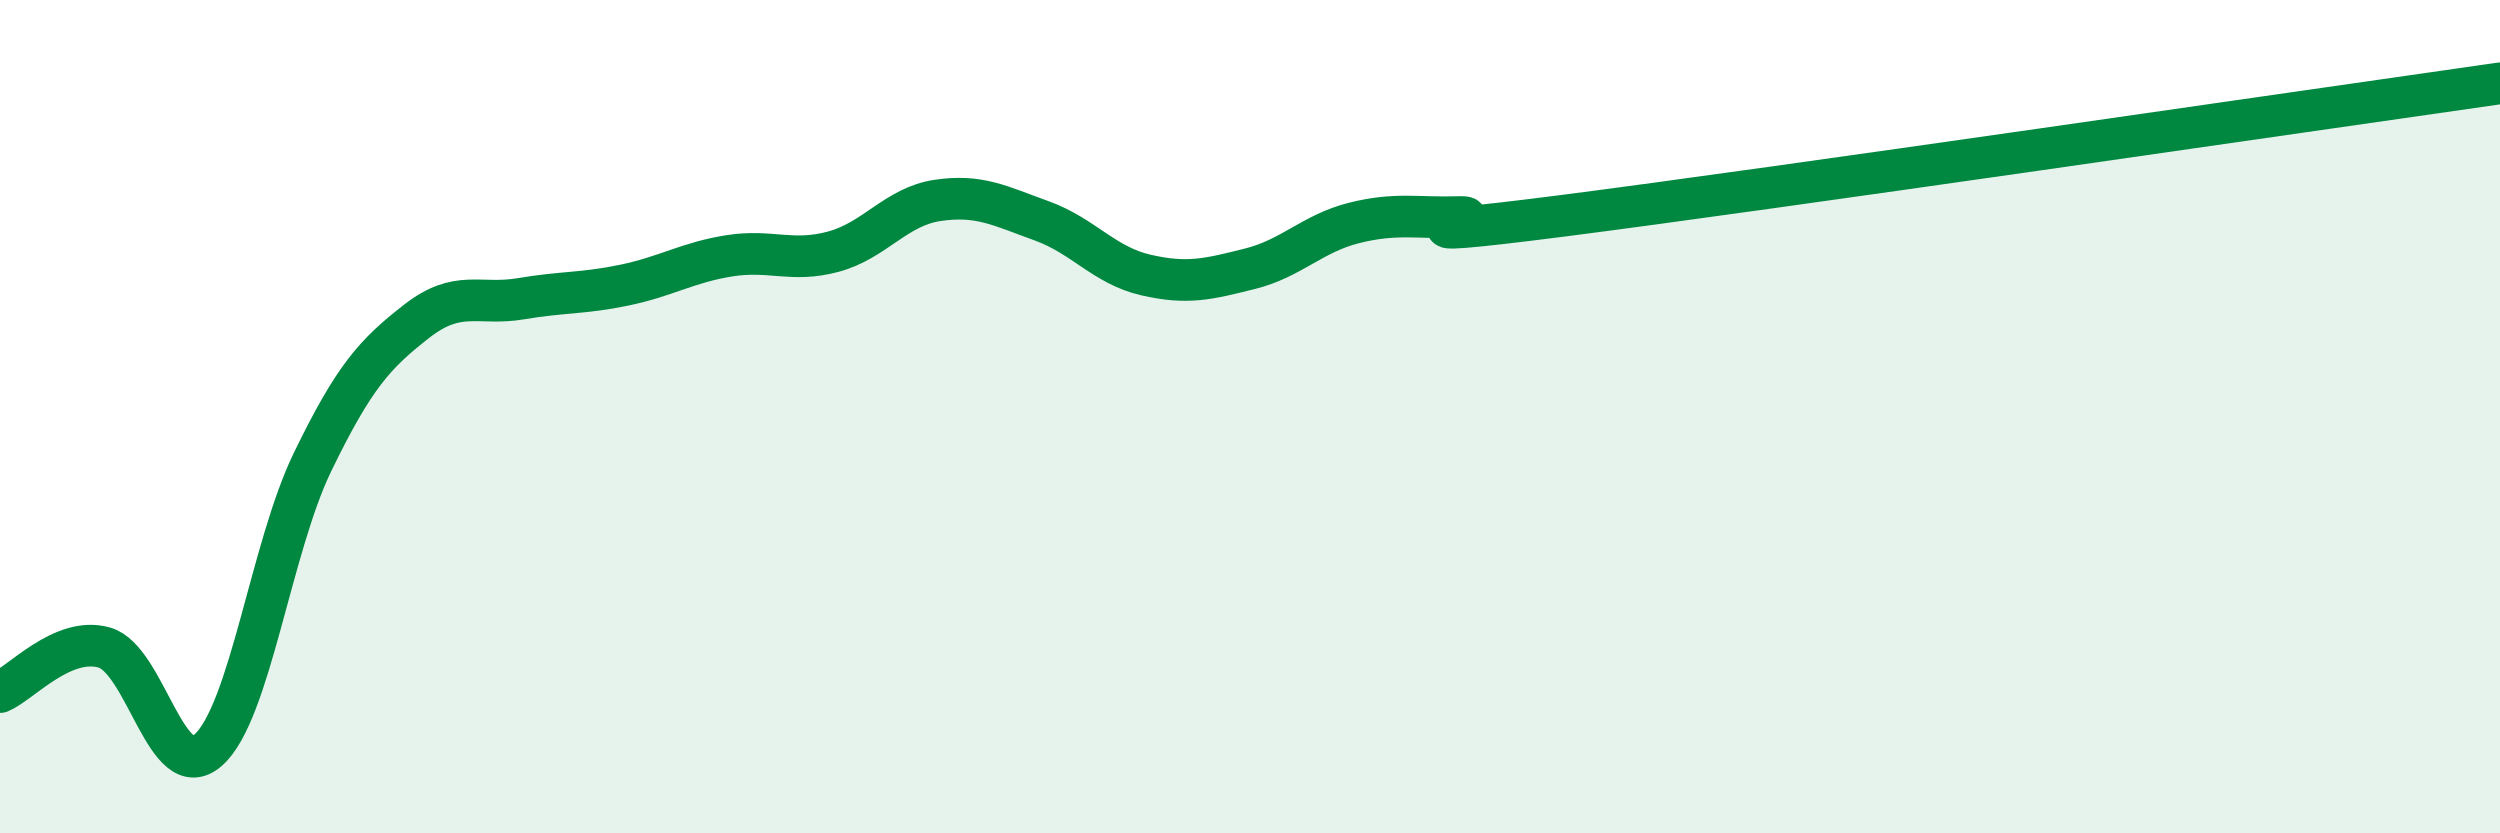
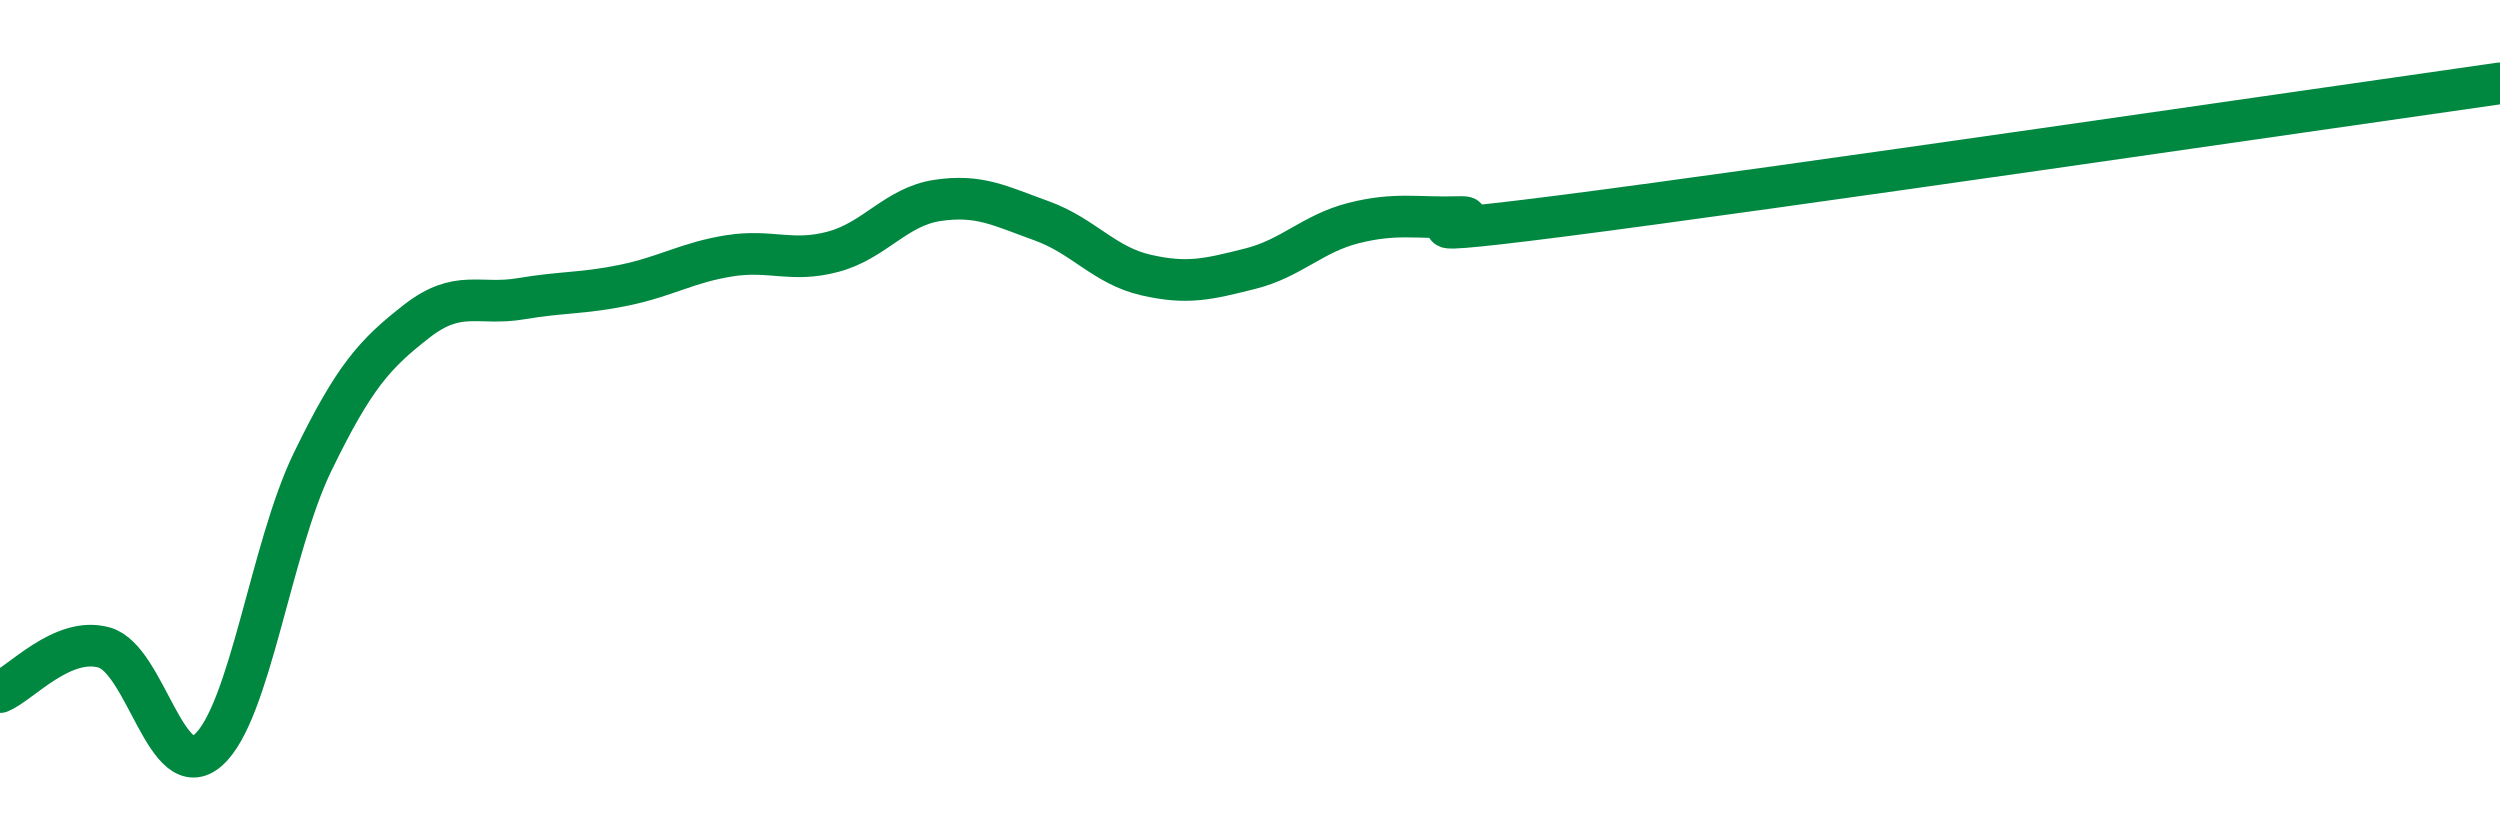
<svg xmlns="http://www.w3.org/2000/svg" width="60" height="20" viewBox="0 0 60 20">
-   <path d="M 0,16.61 C 0.5,16.4 1.5,15.26 2.5,15.54 C 3.5,15.82 4,18.89 5,18 C 6,17.11 6.5,13.15 7.5,11.09 C 8.5,9.03 9,8.49 10,7.71 C 11,6.93 11.5,7.34 12.5,7.17 C 13.5,7 14,7.05 15,6.84 C 16,6.63 16.5,6.3 17.5,6.14 C 18.5,5.98 19,6.31 20,6.04 C 21,5.77 21.5,4.96 22.5,4.81 C 23.5,4.66 24,4.94 25,5.3 C 26,5.66 26.5,6.37 27.5,6.6 C 28.5,6.83 29,6.7 30,6.45 C 31,6.2 31.5,5.6 32.5,5.35 C 33.5,5.1 34,5.24 35,5.21 C 36,5.18 32.5,5.82 37.5,5.18 C 42.5,4.54 55.5,2.64 60,2L60 20L0 20Z" fill="#008740" opacity="0.1" stroke-linecap="round" stroke-linejoin="round" />
  <path d="M 0,16.61 C 0.5,16.4 1.5,15.26 2.5,15.54 C 3.5,15.82 4,18.89 5,18 C 6,17.11 6.5,13.15 7.5,11.09 C 8.5,9.03 9,8.49 10,7.71 C 11,6.93 11.5,7.34 12.5,7.17 C 13.5,7 14,7.05 15,6.84 C 16,6.63 16.5,6.3 17.5,6.14 C 18.5,5.98 19,6.31 20,6.04 C 21,5.77 21.5,4.96 22.5,4.81 C 23.5,4.66 24,4.94 25,5.3 C 26,5.66 26.5,6.37 27.5,6.6 C 28.5,6.83 29,6.7 30,6.45 C 31,6.2 31.5,5.6 32.5,5.35 C 33.5,5.1 34,5.24 35,5.21 C 36,5.18 32.5,5.82 37.5,5.18 C 42.5,4.54 55.5,2.64 60,2" stroke="#008740" stroke-width="1" fill="none" stroke-linecap="round" stroke-linejoin="round" />
</svg>